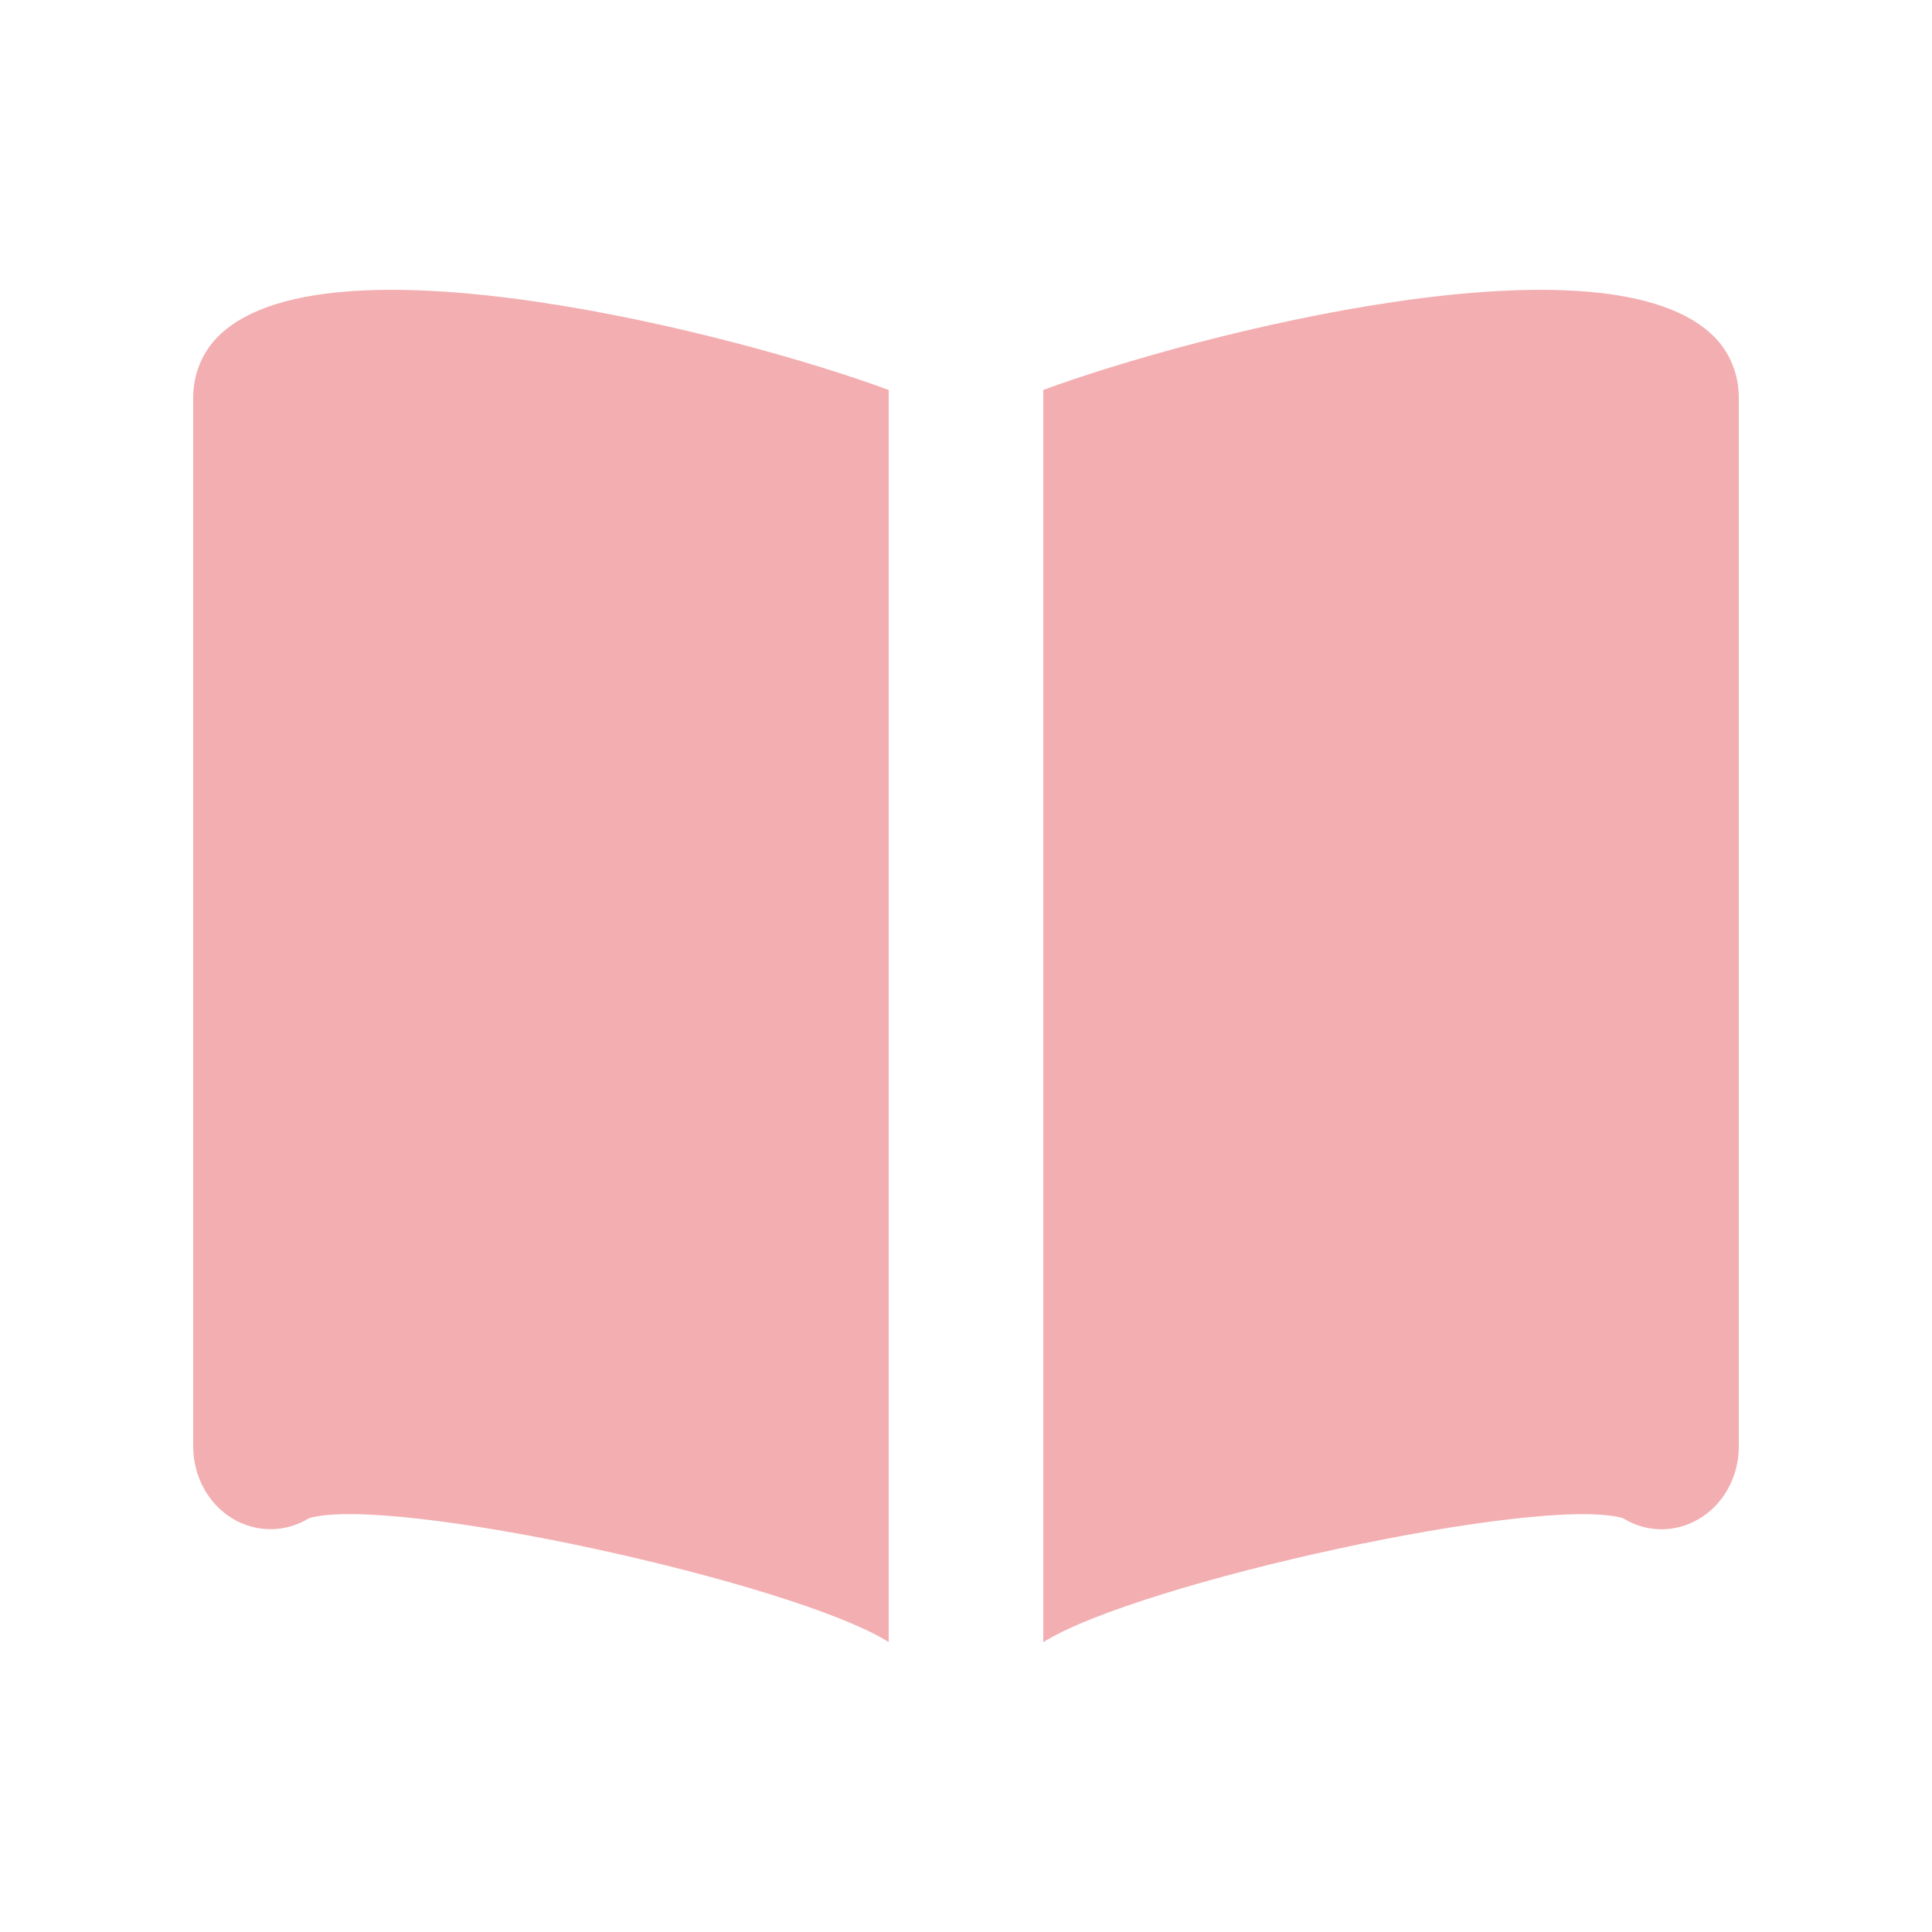
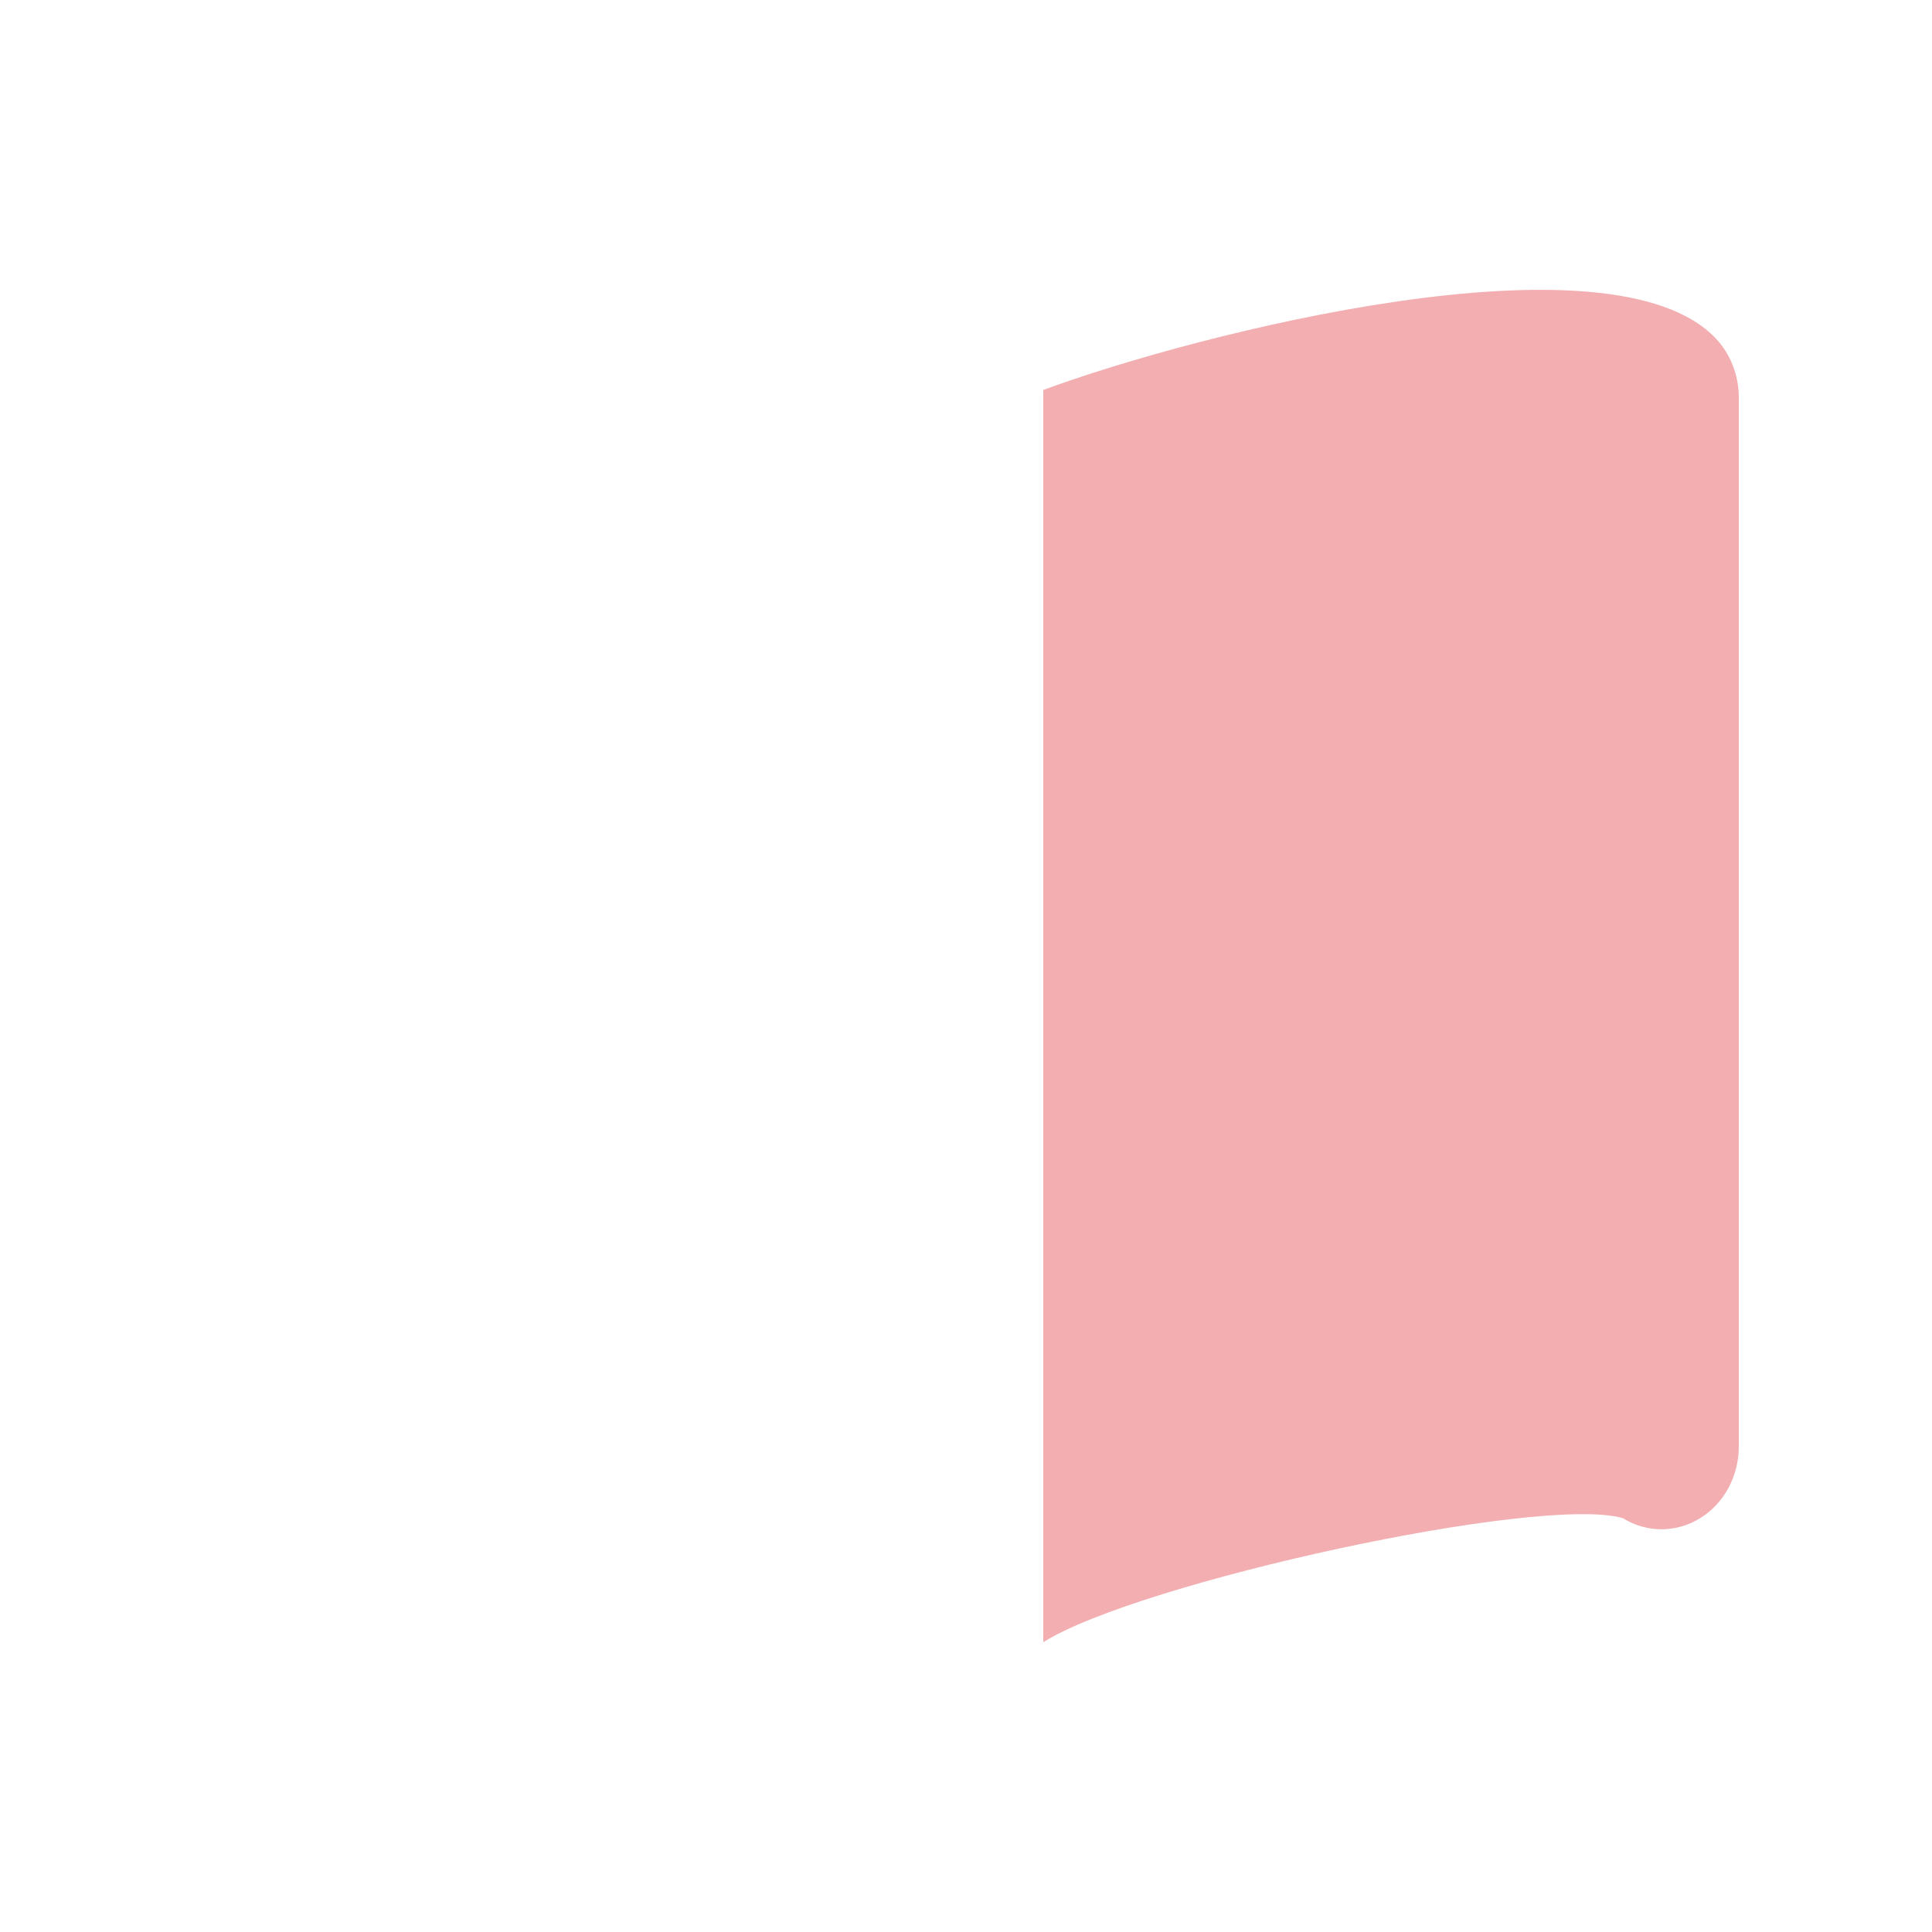
<svg xmlns="http://www.w3.org/2000/svg" width="20" height="20" viewBox="0 0 20 20" fill="none">
-   <path d="M9.2 4.037C7.648 3.462 3.317 2.347 2.234 3.508C2.086 3.667 2.002 3.882 2 4.107V14.975C2 15.125 2.037 15.272 2.107 15.402C2.177 15.532 2.278 15.64 2.4 15.716C2.522 15.791 2.66 15.83 2.8 15.83C2.94 15.83 3.078 15.791 3.2 15.716C4.047 15.467 8.212 16.378 9.2 16.999V4.037Z" fill="#F3AEB1" />
  <path d="M17.766 3.508C16.682 2.347 12.352 3.462 10.8 4.037V17C11.787 16.379 15.949 15.469 16.8 15.716C16.922 15.792 17.06 15.831 17.2 15.831C17.341 15.831 17.479 15.791 17.6 15.716C17.722 15.641 17.823 15.533 17.893 15.403C17.963 15.272 18 15.125 18 14.975V4.107C17.998 3.882 17.914 3.667 17.766 3.508Z" fill="#F3AEB1" />
</svg>